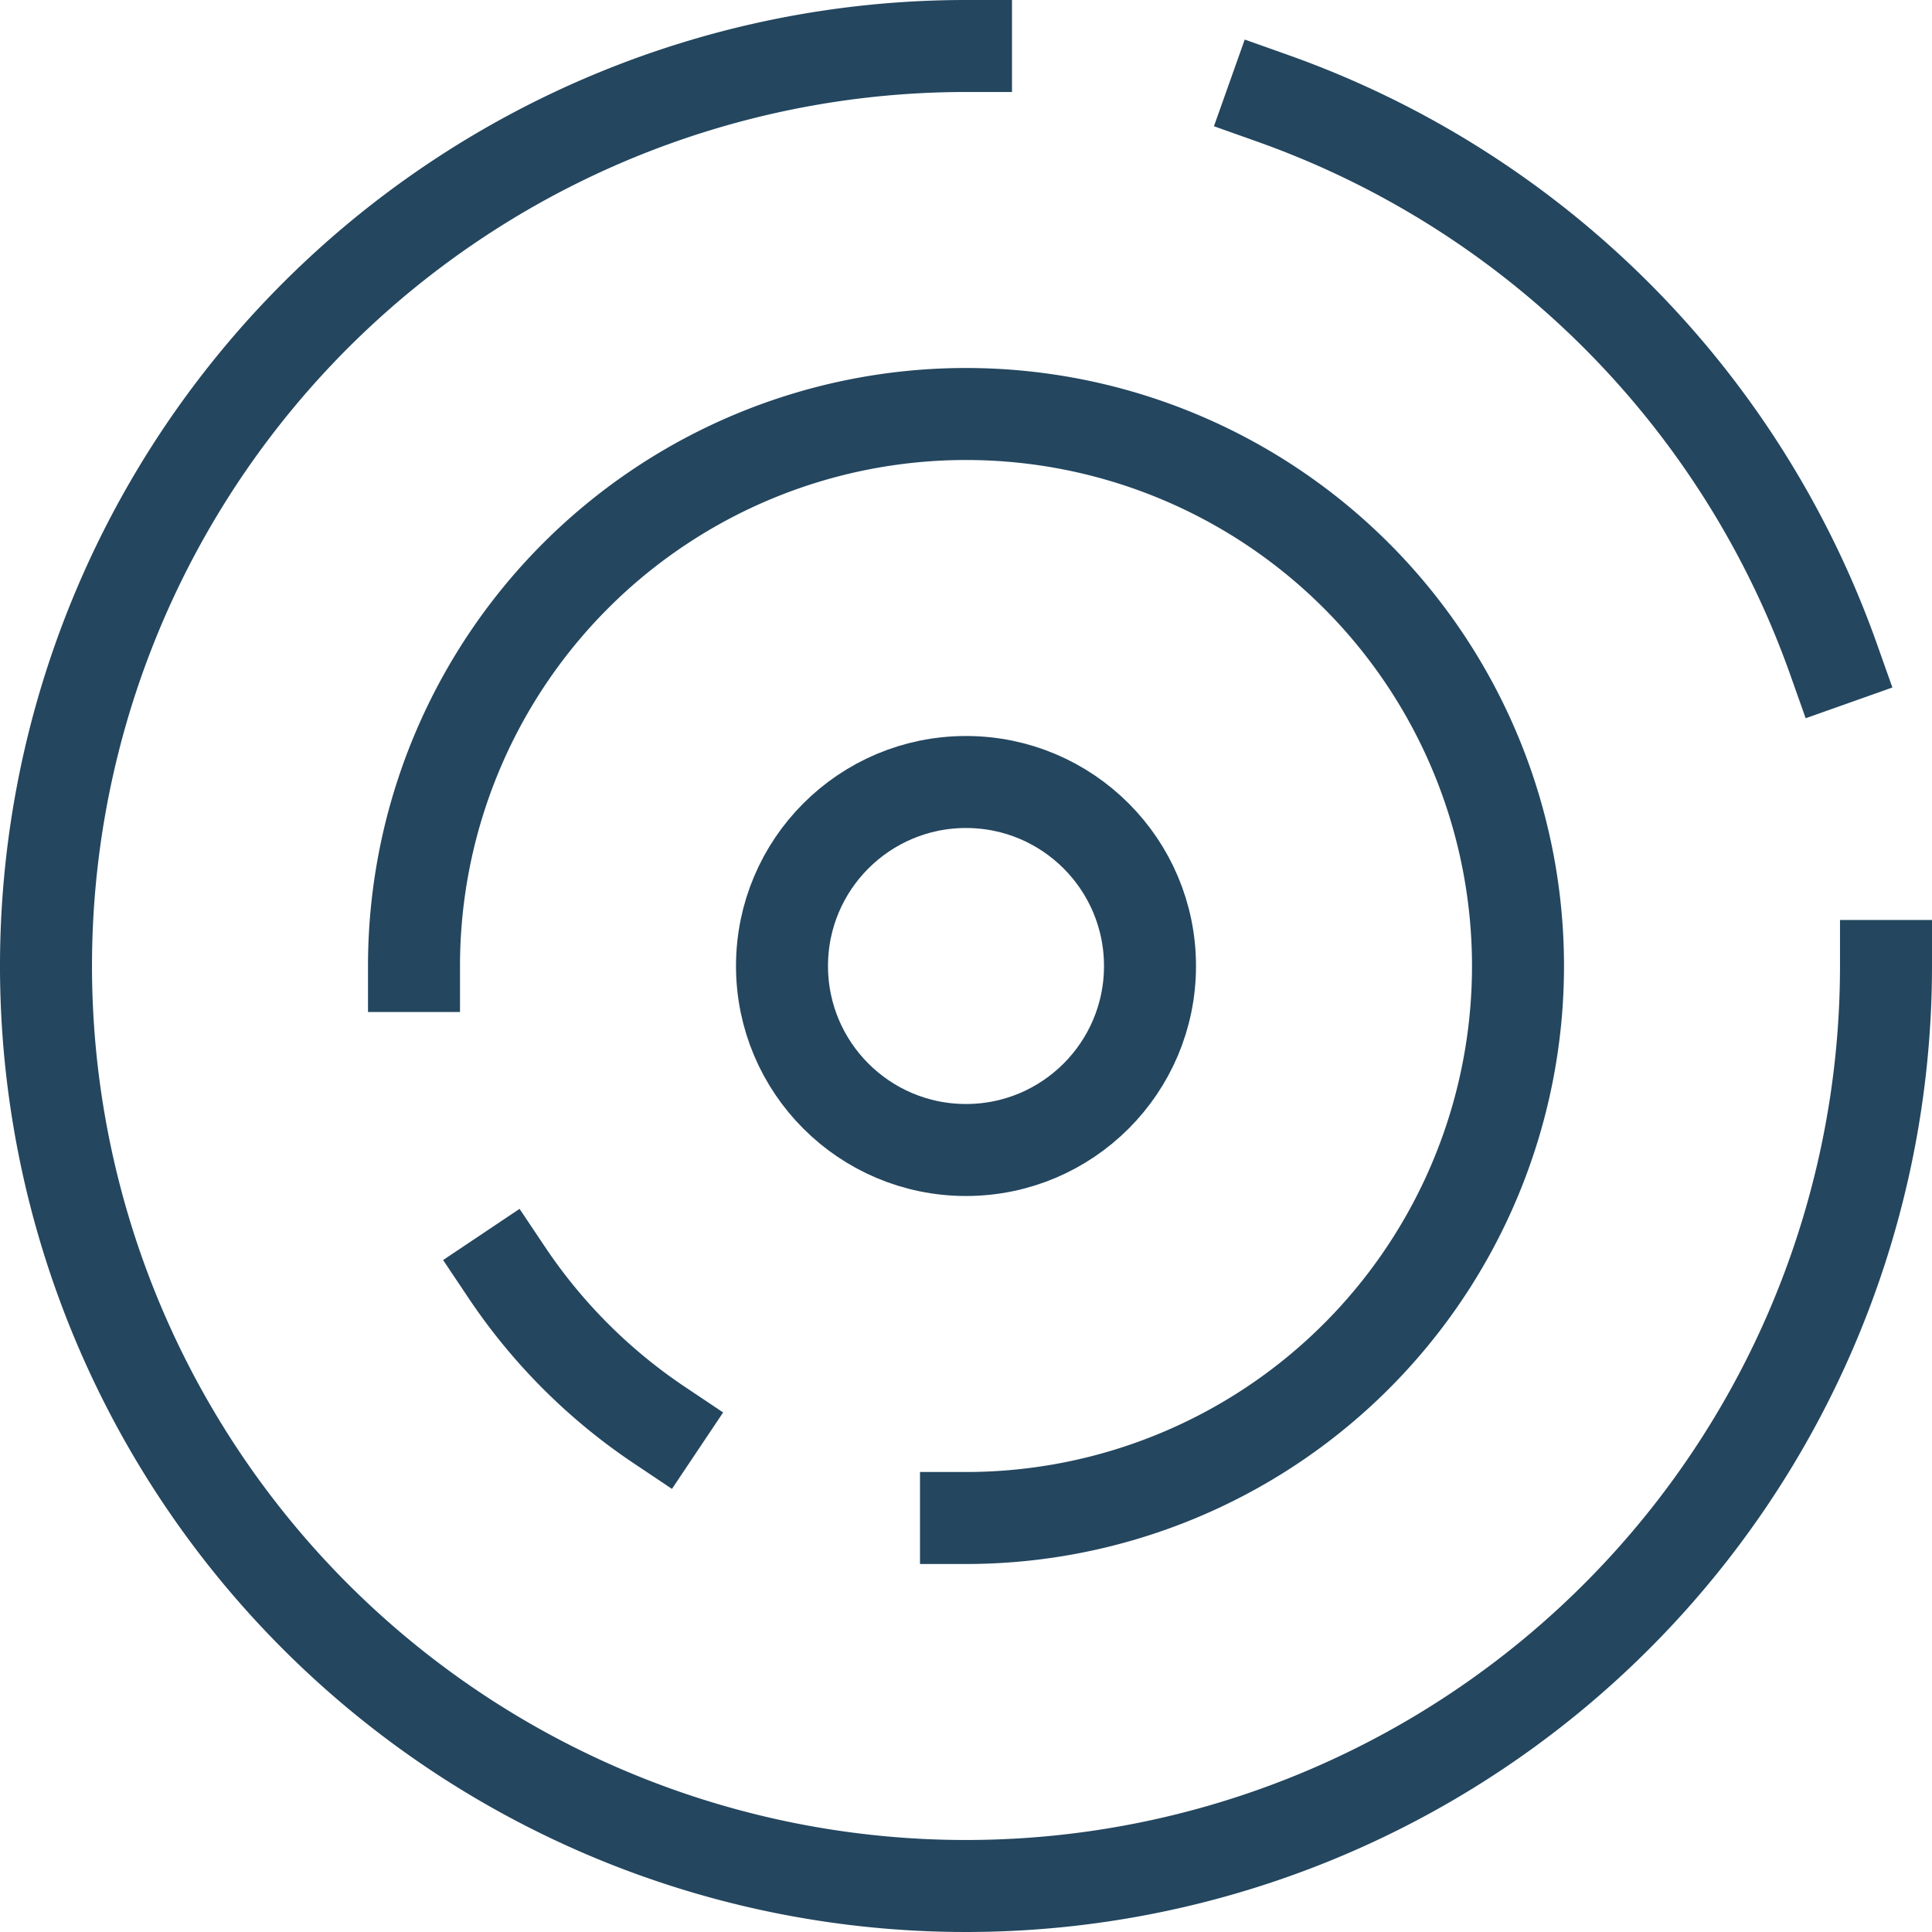
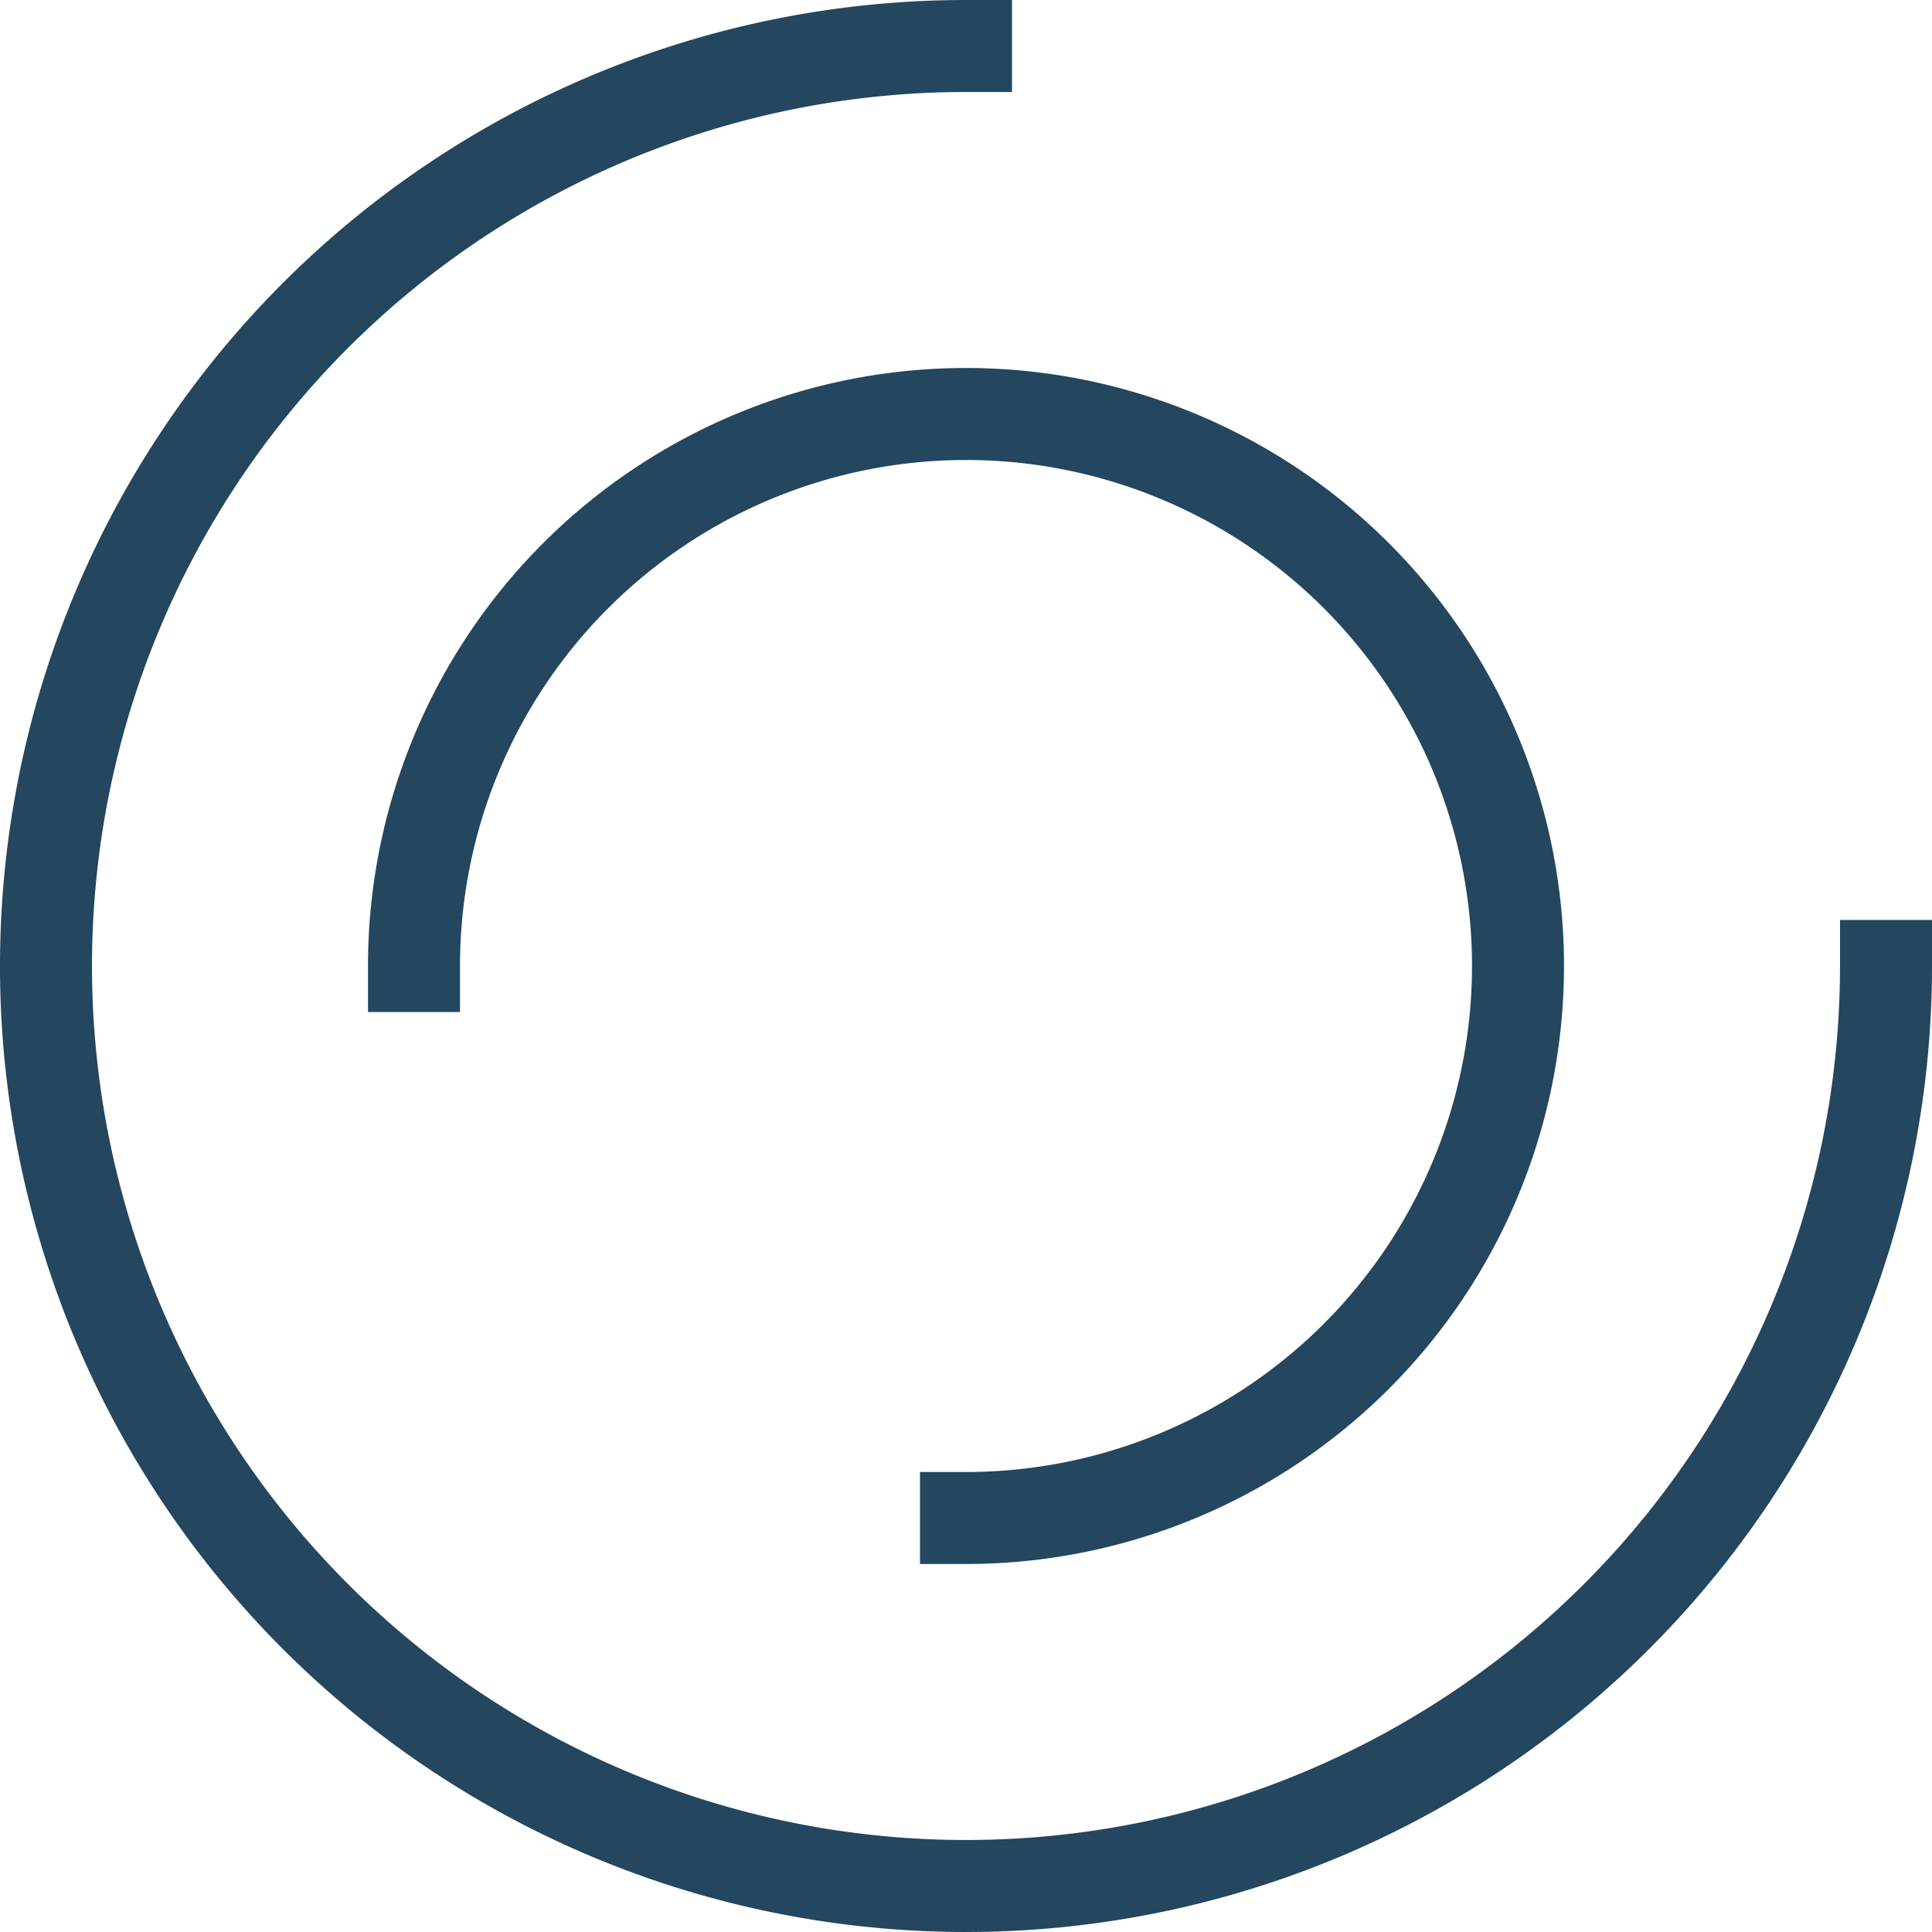
<svg xmlns="http://www.w3.org/2000/svg" id="sensor" width="42" height="42" viewBox="0 0 42 42">
  <path id="Path_410" data-name="Path 410" d="M41,21A20,20,0,1,1,21,1" fill="none" stroke="#24465f" stroke-linecap="square" stroke-miterlimit="10" stroke-width="2" />
-   <path id="Path_411" data-name="Path 411" d="M21,1.853a20.056,20.056,0,0,1,12.195,12.2" transform="translate(6.667 0.284)" fill="none" stroke="#24465f" stroke-linecap="square" stroke-miterlimit="10" stroke-width="2" />
-   <circle id="Ellipse_539" data-name="Ellipse 539" cx="4" cy="4" r="4" transform="translate(17 17)" fill="none" stroke="#24465f" stroke-linecap="square" stroke-miterlimit="10" stroke-width="2" />
-   <path id="Path_412" data-name="Path 412" d="M11.828,24.313A12.065,12.065,0,0,1,8.515,21" transform="translate(2.505 6.667)" fill="none" stroke="#24465f" stroke-linecap="square" stroke-miterlimit="10" stroke-width="2" />
  <path id="Path_413" data-name="Path 413" d="M7,19A12,12,0,1,1,19,31" transform="translate(2 2)" fill="none" stroke="#24465f" stroke-linecap="square" stroke-miterlimit="10" stroke-width="2" />
</svg>